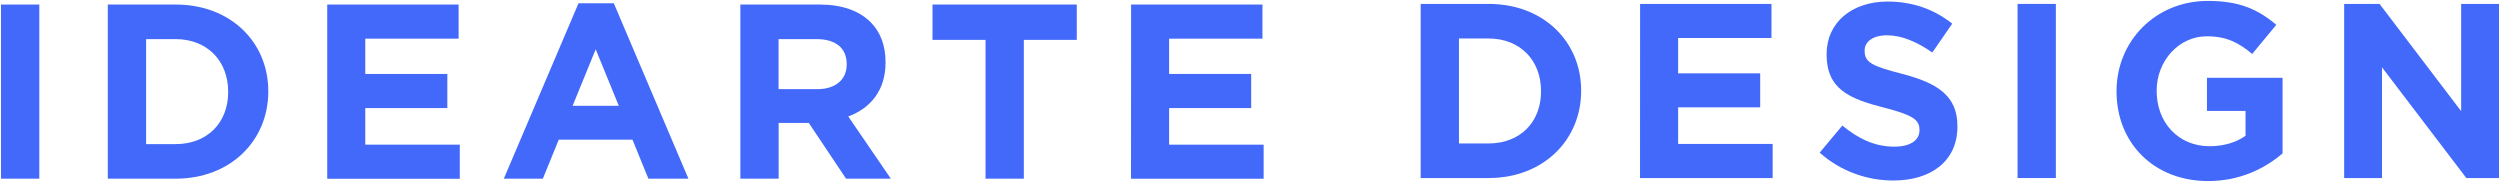
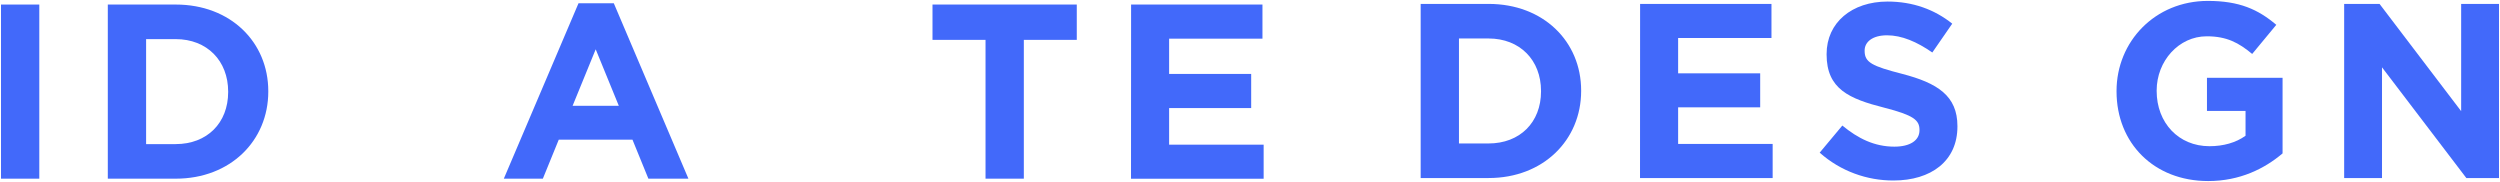
<svg xmlns="http://www.w3.org/2000/svg" enable-background="new 0 0 2748 200" viewBox="0 0 2748 200">
  <g fill="#4269fa">
    <path d="m1.1 5h42.1v191.4h-42.1z" />
    <path d="m118.5 5h74.7c60.2 0 101.7 41.3 101.7 95.2v.5c0 53.9-41.6 95.7-101.7 95.7h-74.7zm74.6 153.4c34.5 0 57.7-23.2 57.7-57.2v-.5c0-33.9-23.2-57.7-57.7-57.7h-32.5v115.4z" />
-     <path d="m359.7 5h144.4v37.5h-102.6v38.8h90.2v37.5h-90.2v40.2h103.9v37.5h-145.7z" />
    <path d="m635.9 3.6h38.8l82 192.8h-44l-17.5-42.9h-81l-17.5 42.9h-42.9zm44.3 112.7-25.4-62.1-25.4 62.1z" />
-     <path d="m813.7 5h87.5c24.3 0 43.2 6.8 55.8 19.4 10.7 10.7 16.4 25.7 16.4 43.8v.5c0 30.9-16.7 50.3-41 59.3l46.8 68.4h-49.2l-41-61.3h-33.1v61.3h-42.1v-191.4zm84.7 93c20.5 0 32.3-10.9 32.3-27.1v-.5c0-18-12.6-27.4-33.1-27.4h-41.8v55z" />
    <path d="m1083.3 43.8h-58.3v-38.8h158.6v38.8h-58.2v152.6h-42.1z" />
    <path d="m1243.3 5h144.4v37.5h-102.6v38.8h90.2v37.5h-90.2v40.2h103.9v37.5h-145.8z" />
    <path d="m1561.6 4.3h74.7c60.2 0 101.7 41.3 101.7 95.2v.5c0 53.9-41.6 95.7-101.7 95.7h-74.7zm74.6 153.4c34.5 0 57.7-23.2 57.7-57.2v-.5c0-33.9-23.2-57.7-57.7-57.7h-32.5v115.4z" />
    <path d="m1802.8 4.3h144.4v37.5h-102.6v38.8h90.2v37.4h-90.2v40.2h103.9v37.5h-145.8z" />
    <path d="m2000.2 167.8 24.9-29.8c17.2 14.2 35.3 23.2 57.2 23.2 17.2 0 27.6-6.8 27.6-18v-.5c0-10.7-6.6-16.1-38.6-24.3-38.6-9.8-63.5-20.5-63.5-58.5v-.5c0-34.7 27.9-57.7 67-57.7 27.9 0 51.7 8.8 71.1 24.3l-21.9 31.7c-17-11.8-33.6-18.9-49.8-18.9-16.1 0-24.6 7.4-24.6 16.7v.5c0 12.6 8.2 16.7 41.3 25.2 38.8 10.1 60.7 24.1 60.7 57.4v.5c0 38-29 59.3-70.3 59.3-28.8.1-58.1-10.1-81.1-30.6z" />
-     <path d="m2217.7 4.3h42.1v191.4h-42.1z" />
    <path d="m2326.5 100.5v-.5c0-54.4 42.4-99 100.4-99 34.5 0 55.2 9.3 75.2 26.3l-26.5 32c-14.8-12.3-27.9-19.4-50-19.4-30.6 0-55 27.1-55 59.6v.5c0 35 24.1 60.7 58 60.7 15.3 0 29-3.8 39.7-11.5v-27.3h-42.4v-36.4h83.1v83.1c-19.7 16.7-46.8 30.4-81.8 30.4-59.7 0-100.7-41.8-100.7-98.5z" />
    <path d="m2576.8 4.3h38.8l89.7 117.9v-117.9h41.6v191.4h-35.9l-92.7-121.7v121.7h-41.6v-191.4z" />
  </g>
</svg>